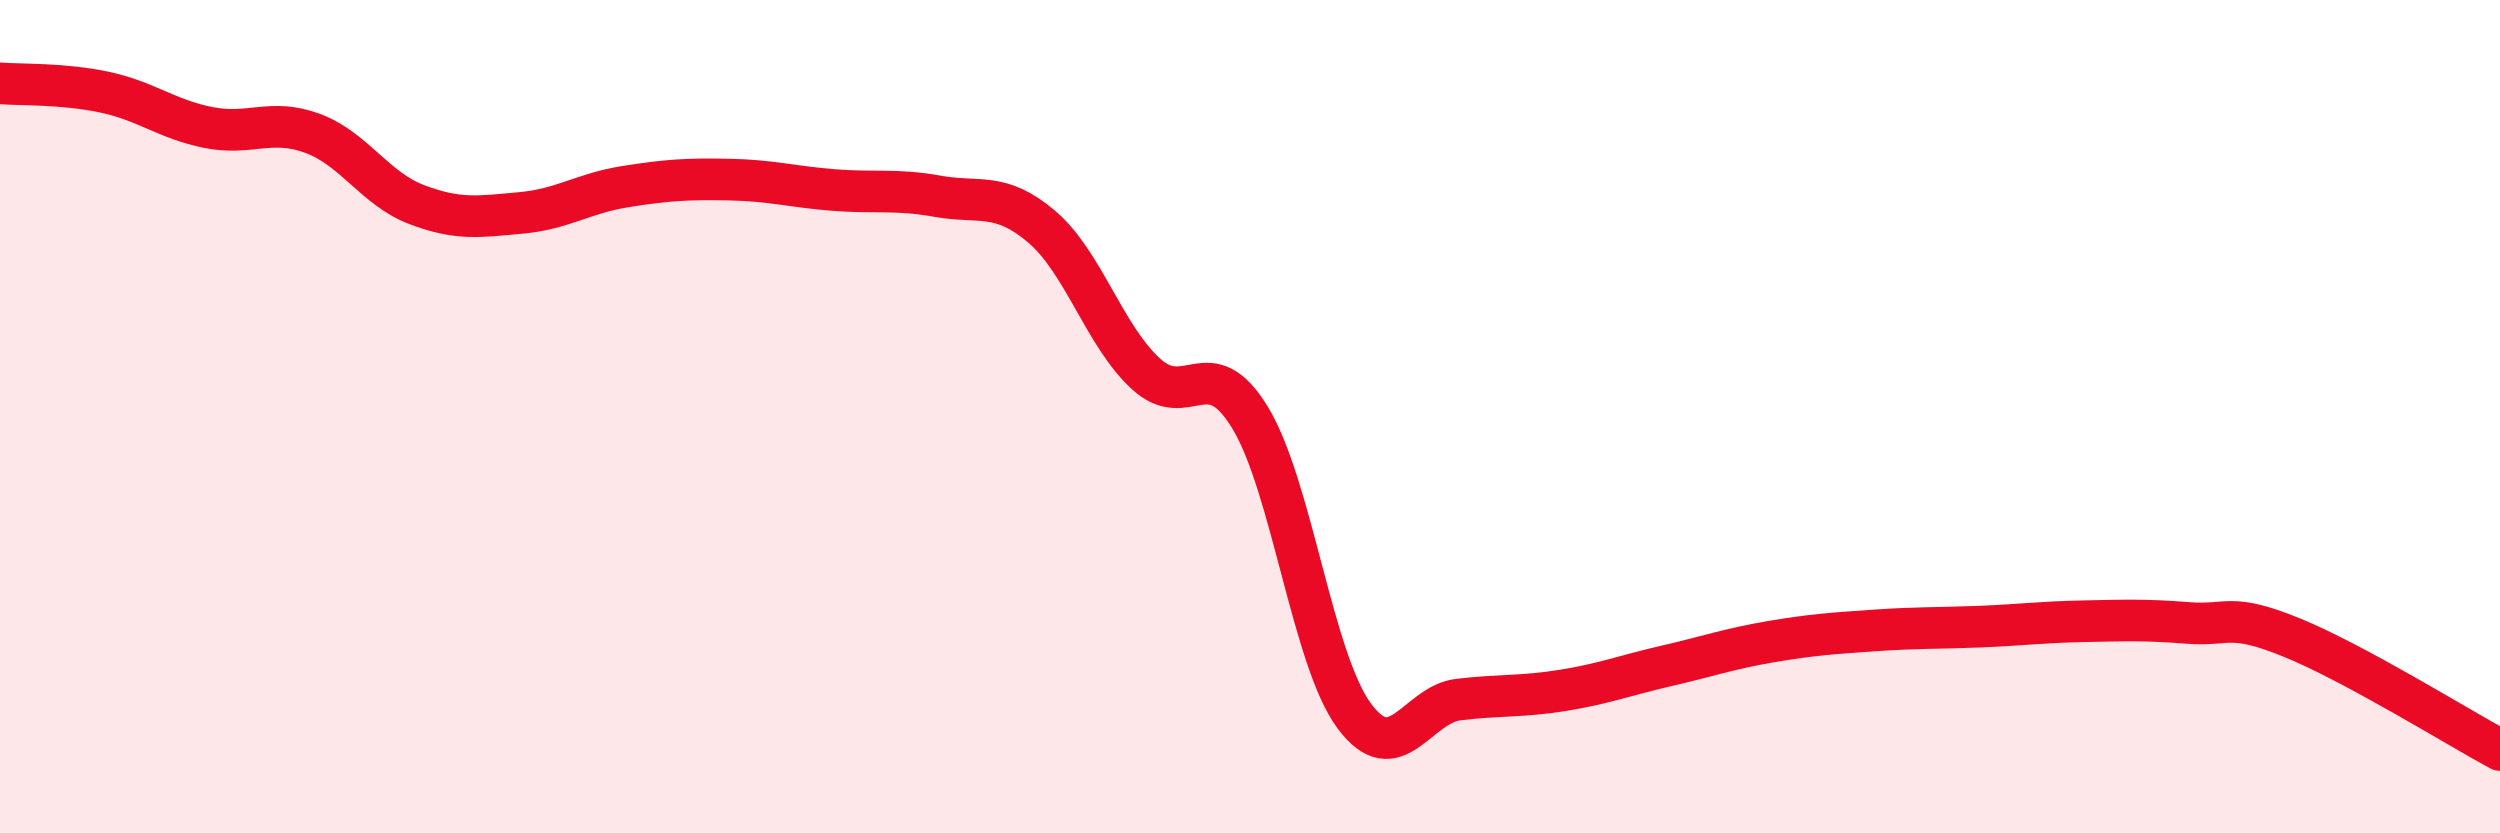
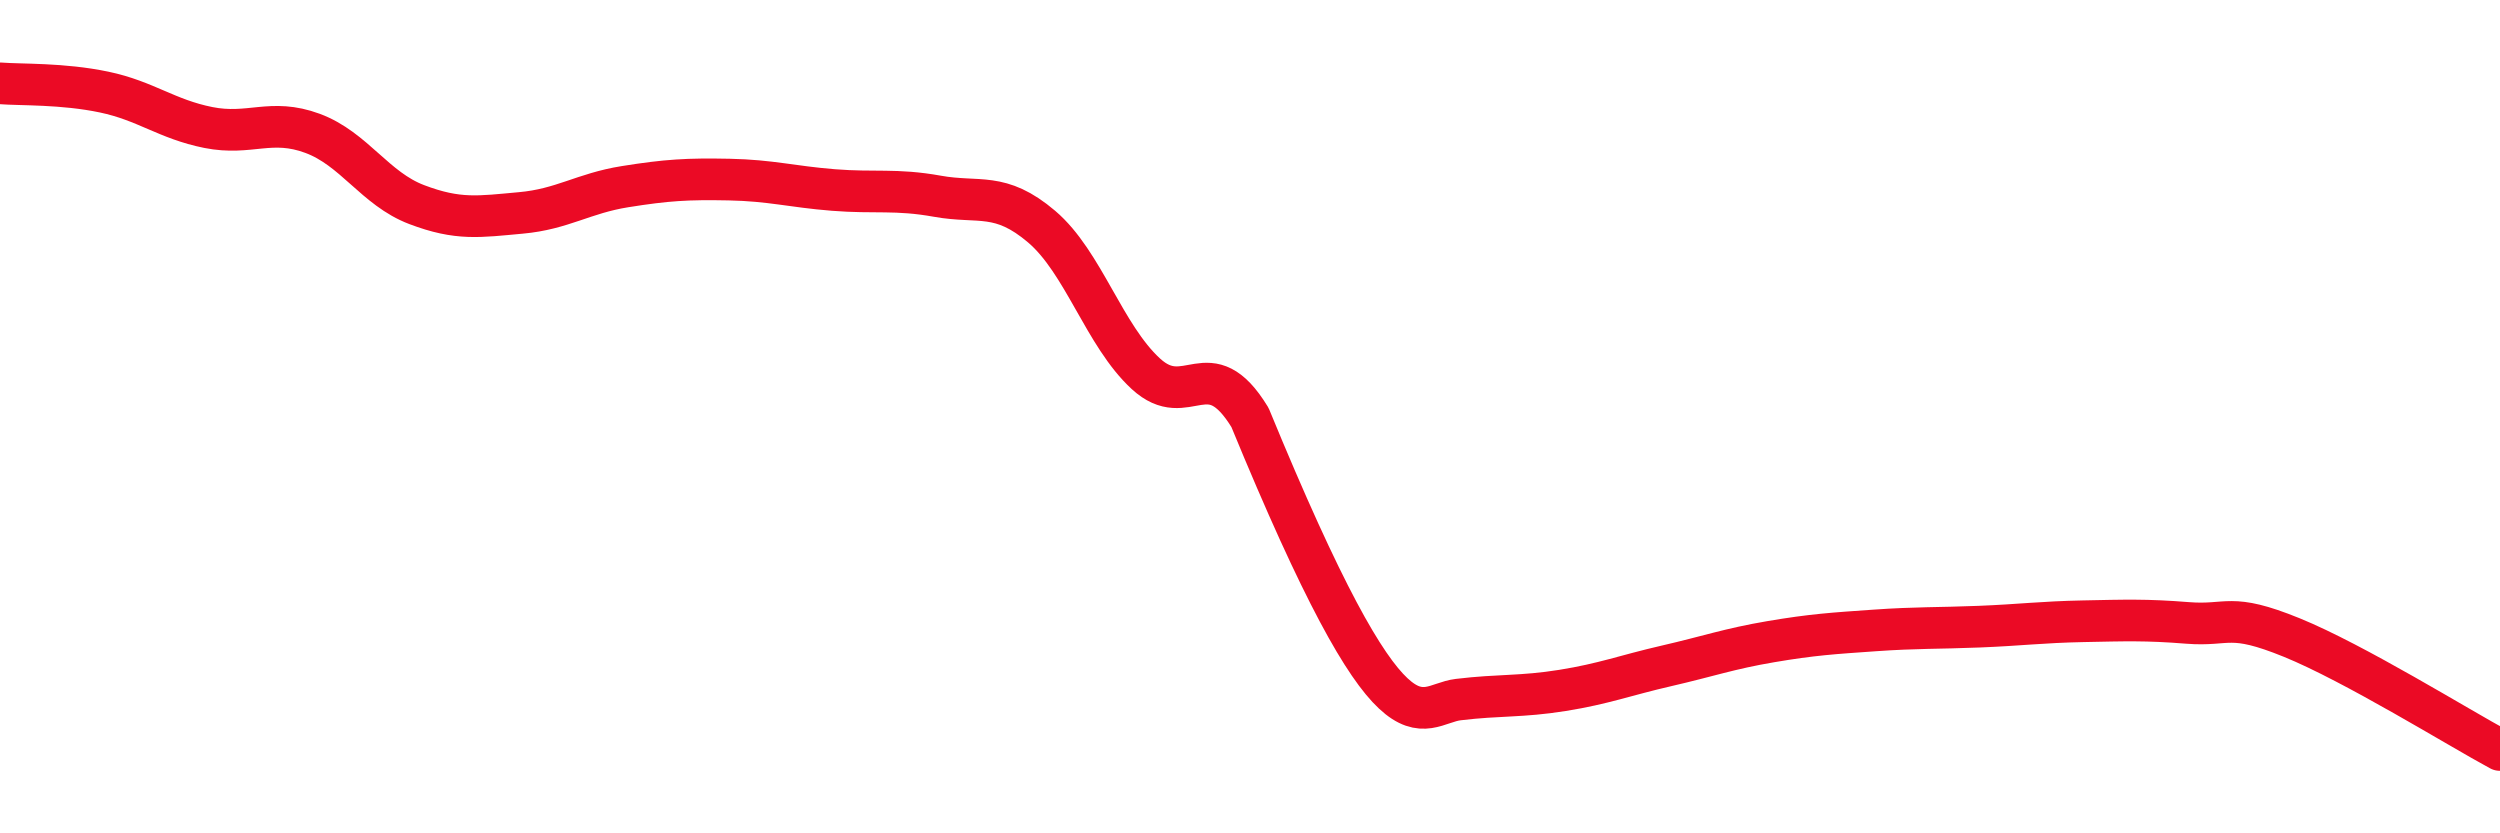
<svg xmlns="http://www.w3.org/2000/svg" width="60" height="20" viewBox="0 0 60 20">
-   <path d="M 0,2 C 0.5,2.04 1.5,2 2.5,2.21 C 3.5,2.42 4,2.86 5,3.06 C 6,3.26 6.5,2.83 7.5,3.2 C 8.5,3.57 9,4.53 10,4.91 C 11,5.29 11.5,5.2 12.5,5.11 C 13.5,5.02 14,4.64 15,4.48 C 16,4.32 16.5,4.29 17.5,4.31 C 18.5,4.33 19,4.48 20,4.56 C 21,4.64 21.5,4.53 22.5,4.71 C 23.5,4.89 24,4.59 25,5.44 C 26,6.29 26.5,8.05 27.5,8.97 C 28.5,9.89 29,8.38 30,10.02 C 31,11.66 31.5,15.83 32.5,17.18 C 33.5,18.53 34,16.91 35,16.79 C 36,16.67 36.5,16.73 37.5,16.57 C 38.5,16.41 39,16.21 40,15.98 C 41,15.75 41.5,15.57 42.5,15.4 C 43.5,15.23 44,15.2 45,15.13 C 46,15.06 46.5,15.08 47.5,15.04 C 48.5,15 49,14.93 50,14.91 C 51,14.89 51.5,14.87 52.5,14.95 C 53.5,15.03 53.5,14.69 55,15.3 C 56.5,15.91 59,17.46 60,18L60 20L0 20Z" fill="#EB0A25" opacity="0.1" stroke-linecap="round" stroke-linejoin="round" />
-   <path d="M 0,2 C 0.5,2.04 1.5,2 2.5,2.21 C 3.5,2.42 4,2.86 5,3.06 C 6,3.26 6.5,2.83 7.5,3.2 C 8.5,3.57 9,4.53 10,4.91 C 11,5.29 11.5,5.2 12.5,5.11 C 13.5,5.02 14,4.64 15,4.48 C 16,4.32 16.5,4.29 17.5,4.31 C 18.5,4.33 19,4.48 20,4.56 C 21,4.64 21.5,4.53 22.5,4.71 C 23.5,4.89 24,4.59 25,5.44 C 26,6.29 26.5,8.05 27.5,8.97 C 28.5,9.89 29,8.38 30,10.02 C 31,11.66 31.5,15.83 32.5,17.18 C 33.5,18.53 34,16.91 35,16.79 C 36,16.67 36.5,16.73 37.5,16.57 C 38.5,16.41 39,16.21 40,15.98 C 41,15.75 41.5,15.57 42.5,15.4 C 43.5,15.23 44,15.2 45,15.13 C 46,15.06 46.5,15.08 47.5,15.04 C 48.5,15 49,14.93 50,14.91 C 51,14.89 51.5,14.87 52.5,14.95 C 53.5,15.03 53.5,14.69 55,15.3 C 56.5,15.91 59,17.46 60,18" stroke="#EB0A25" stroke-width="1" fill="none" stroke-linecap="round" stroke-linejoin="round" />
+   <path d="M 0,2 C 0.5,2.04 1.5,2 2.5,2.21 C 3.5,2.42 4,2.86 5,3.06 C 6,3.26 6.5,2.83 7.5,3.2 C 8.5,3.57 9,4.53 10,4.91 C 11,5.29 11.5,5.2 12.5,5.11 C 13.5,5.02 14,4.64 15,4.48 C 16,4.32 16.5,4.29 17.5,4.31 C 18.5,4.33 19,4.48 20,4.56 C 21,4.64 21.5,4.53 22.5,4.71 C 23.5,4.89 24,4.59 25,5.44 C 26,6.29 26.5,8.05 27.5,8.97 C 28.5,9.89 29,8.38 30,10.02 C 33.5,18.53 34,16.91 35,16.79 C 36,16.67 36.5,16.73 37.5,16.57 C 38.5,16.41 39,16.21 40,15.98 C 41,15.75 41.5,15.57 42.5,15.4 C 43.5,15.23 44,15.2 45,15.13 C 46,15.06 46.5,15.08 47.5,15.04 C 48.5,15 49,14.93 50,14.91 C 51,14.89 51.5,14.87 52.5,14.95 C 53.5,15.03 53.5,14.69 55,15.3 C 56.5,15.91 59,17.46 60,18" stroke="#EB0A25" stroke-width="1" fill="none" stroke-linecap="round" stroke-linejoin="round" />
</svg>